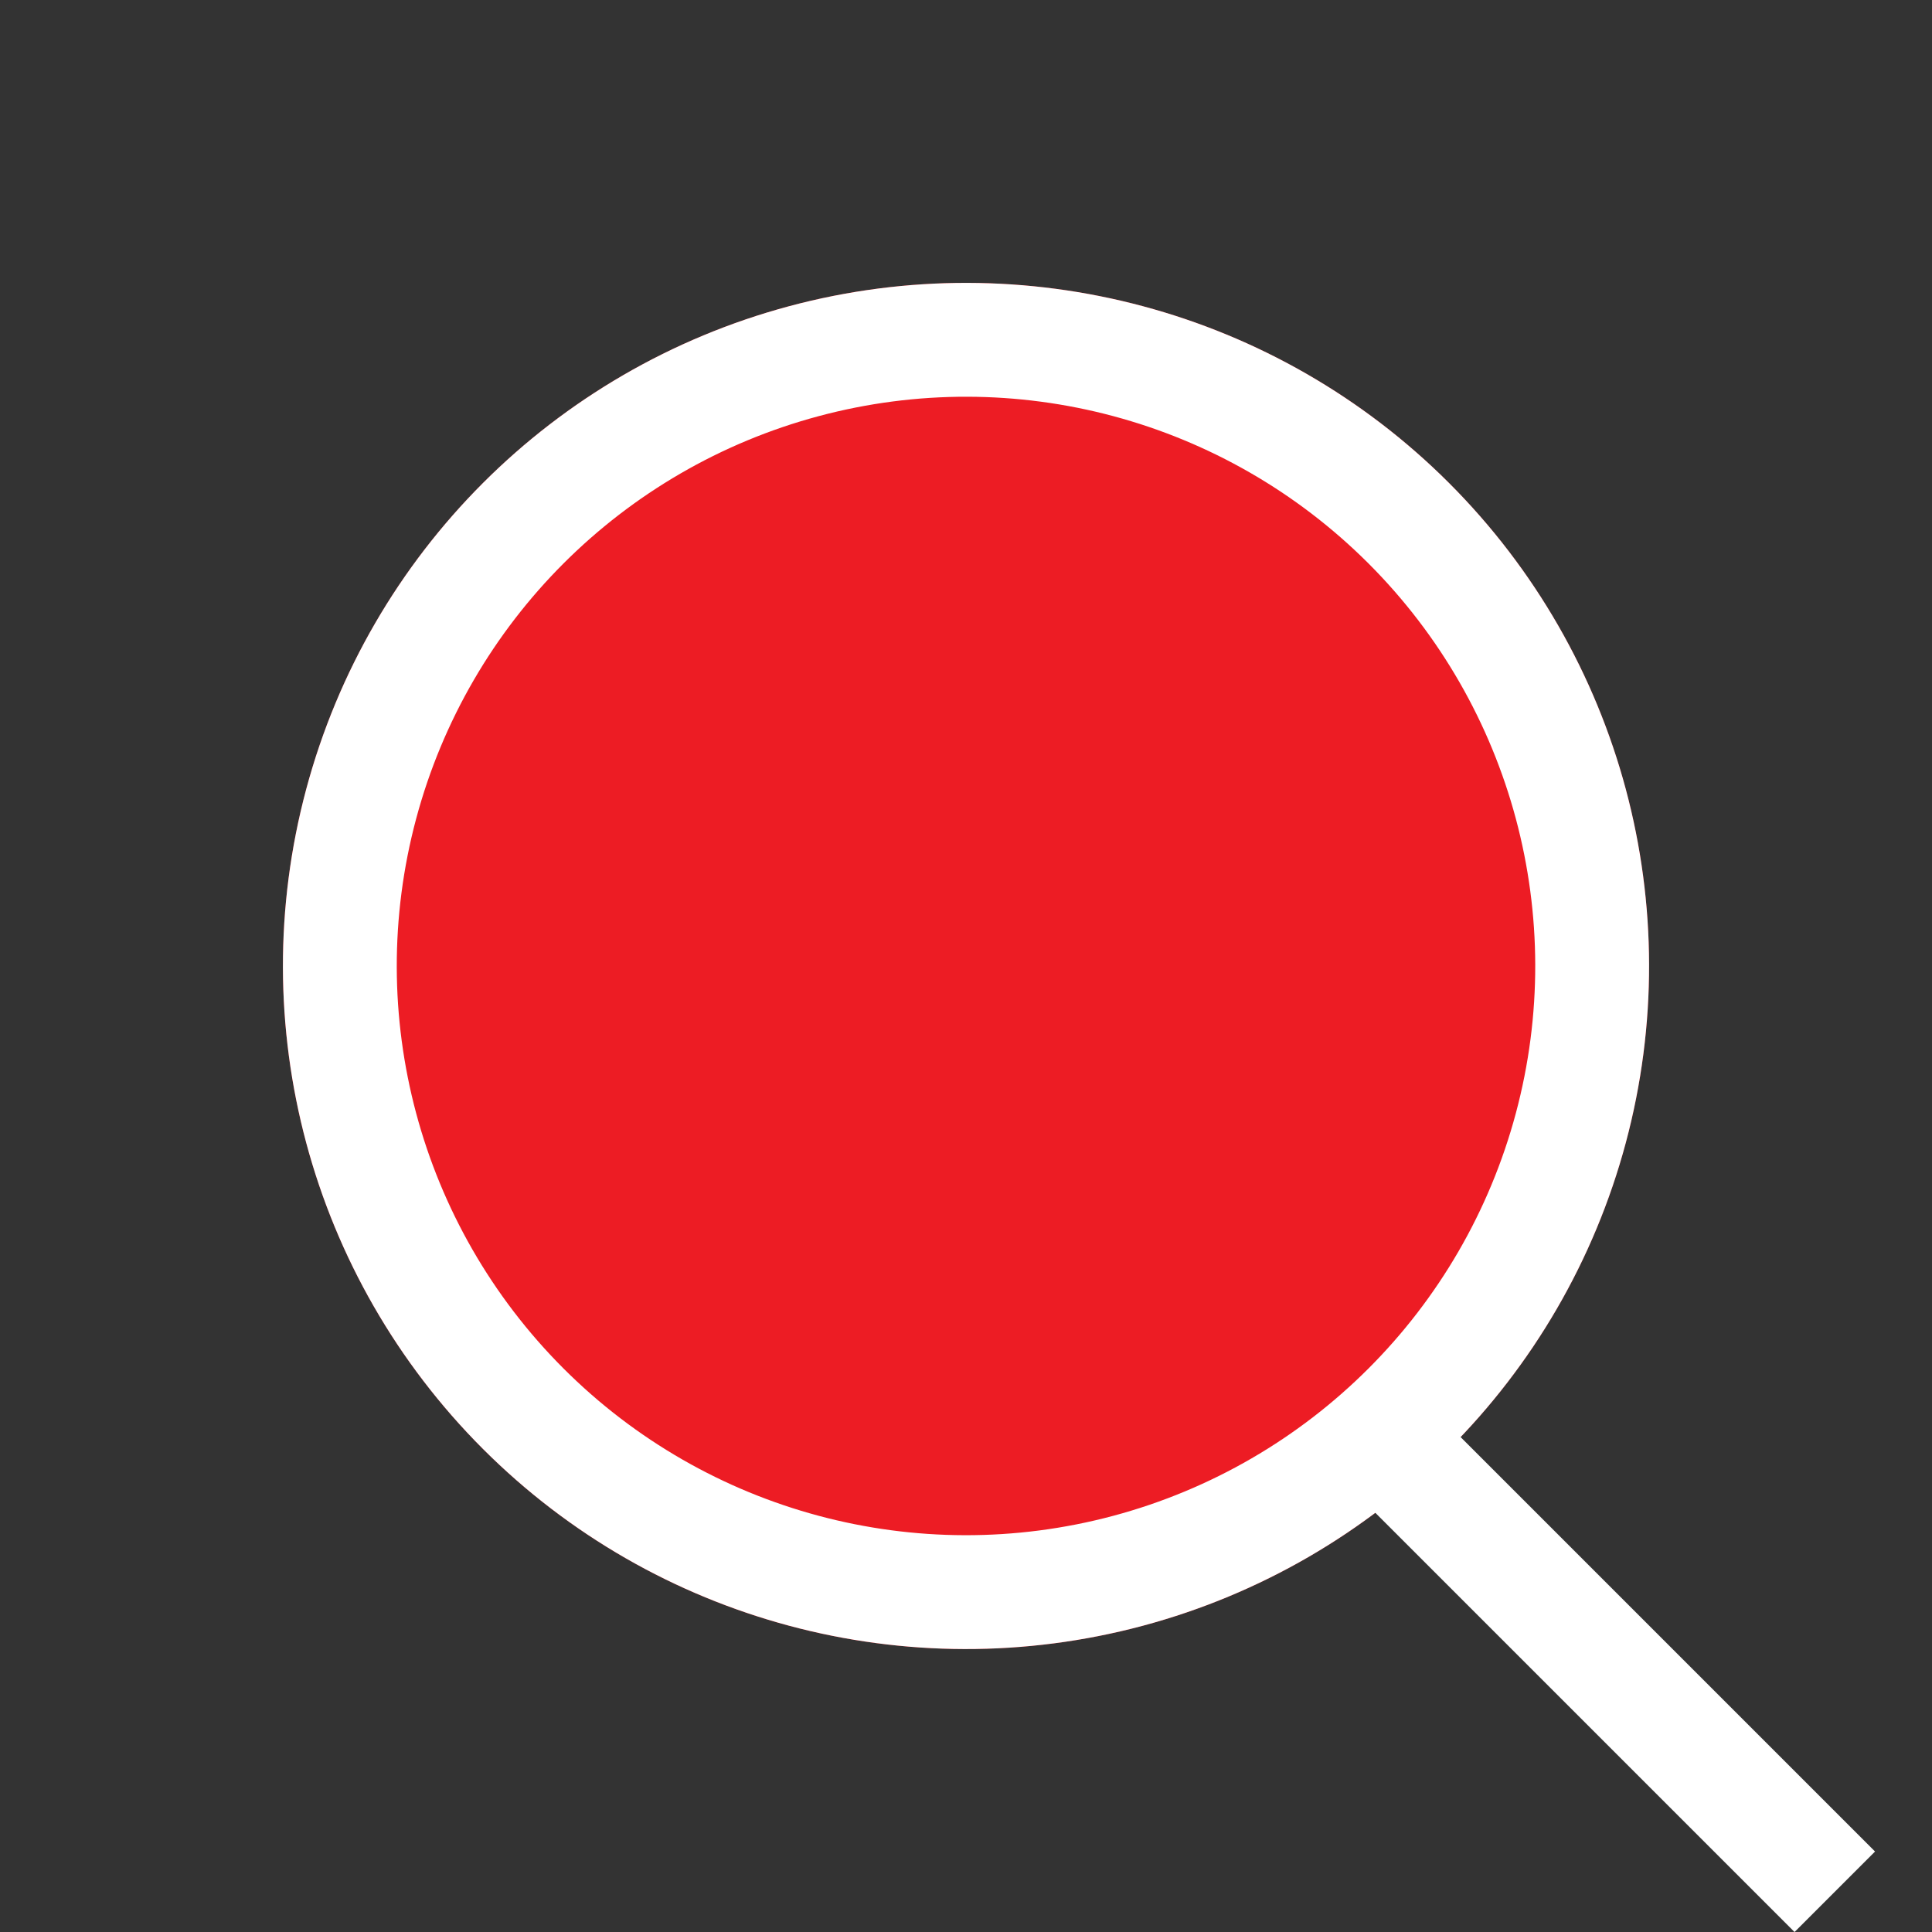
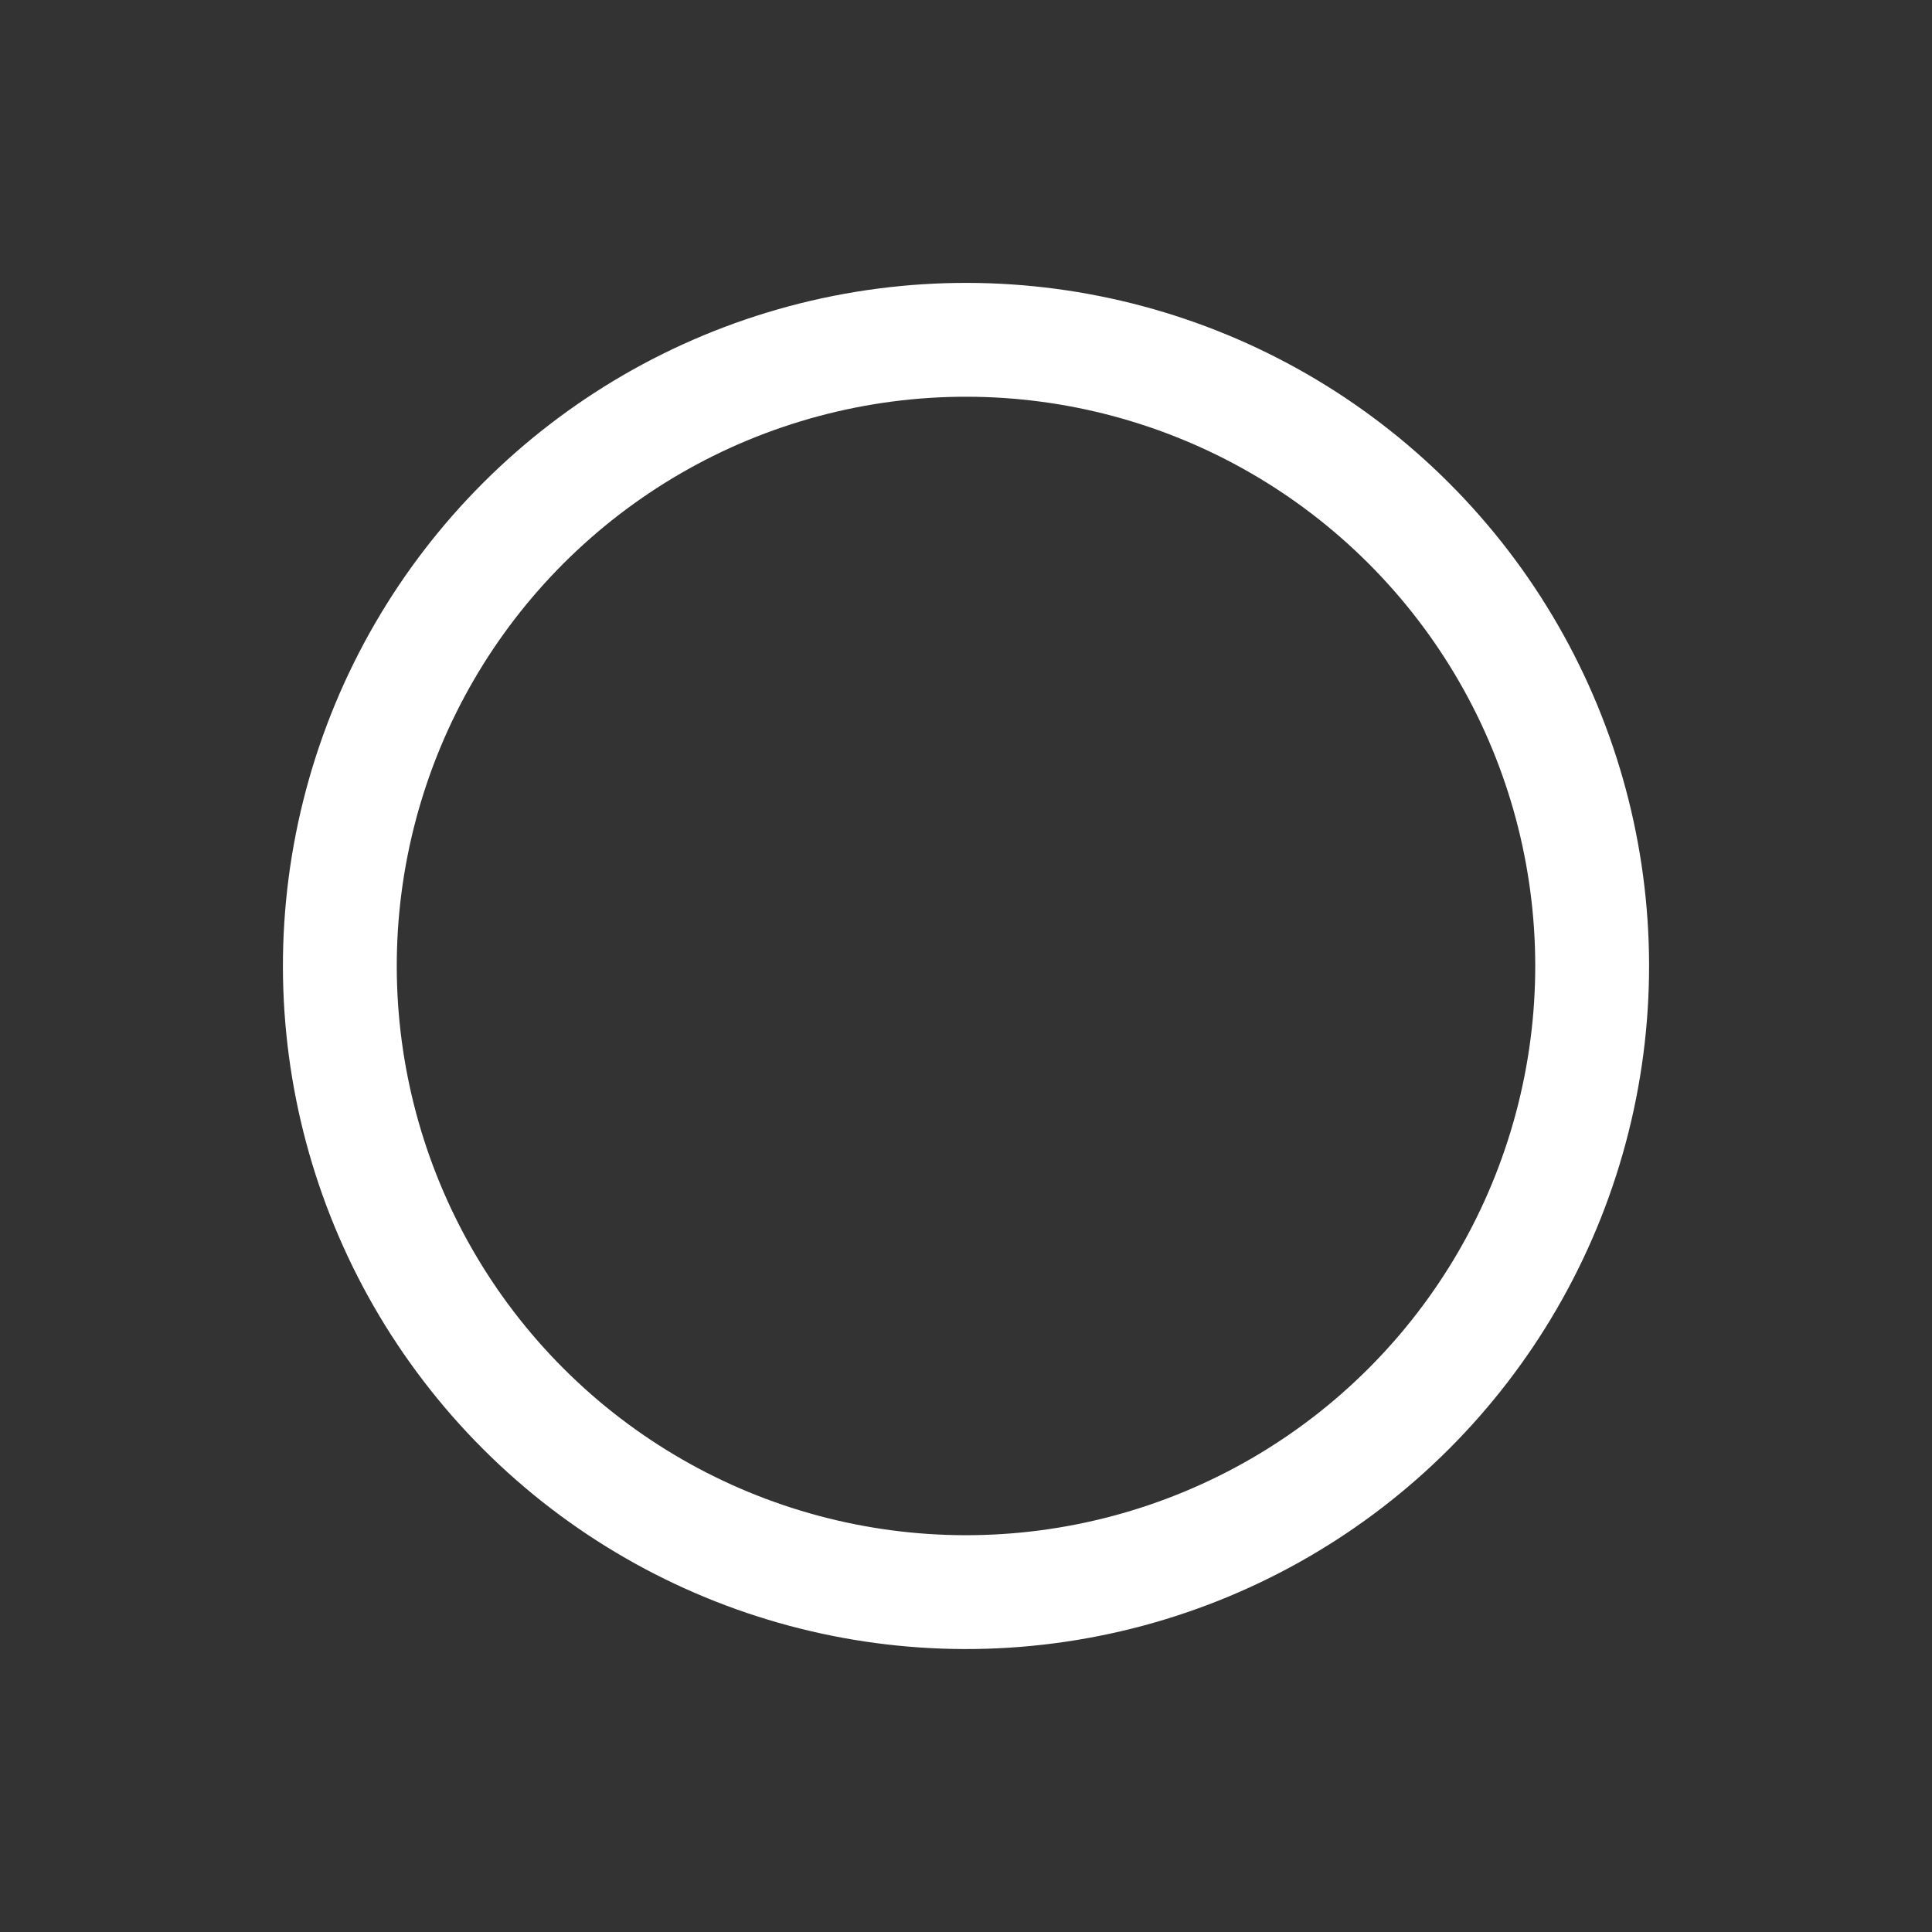
<svg xmlns="http://www.w3.org/2000/svg" width="33.941" height="33.941" viewBox="0 0 33.941 33.941">
  <rect x="0" y="0" width="33.941" height="33.941" fill="#333333" stroke="none" />
  <g id="Сгруппировать_3184" data-name="Сгруппировать 3184" transform="translate(-1760.059 -46.275)">
    <g id="Эллипс_11" data-name="Эллипс 11" transform="translate(1760.059 63.245) rotate(-45)" fill="#ed1c24" stroke="#fff" stroke-width="2">
-       <circle cx="12" cy="12" r="12" stroke="none" />
      <circle cx="12" cy="12" r="11" fill="none" />
    </g>
-     <line id="Линия_13" data-name="Линия 13" y2="11" transform="translate(1784.514 71.731) rotate(-45)" fill="none" stroke="#fff" stroke-width="2" />
  </g>
</svg>